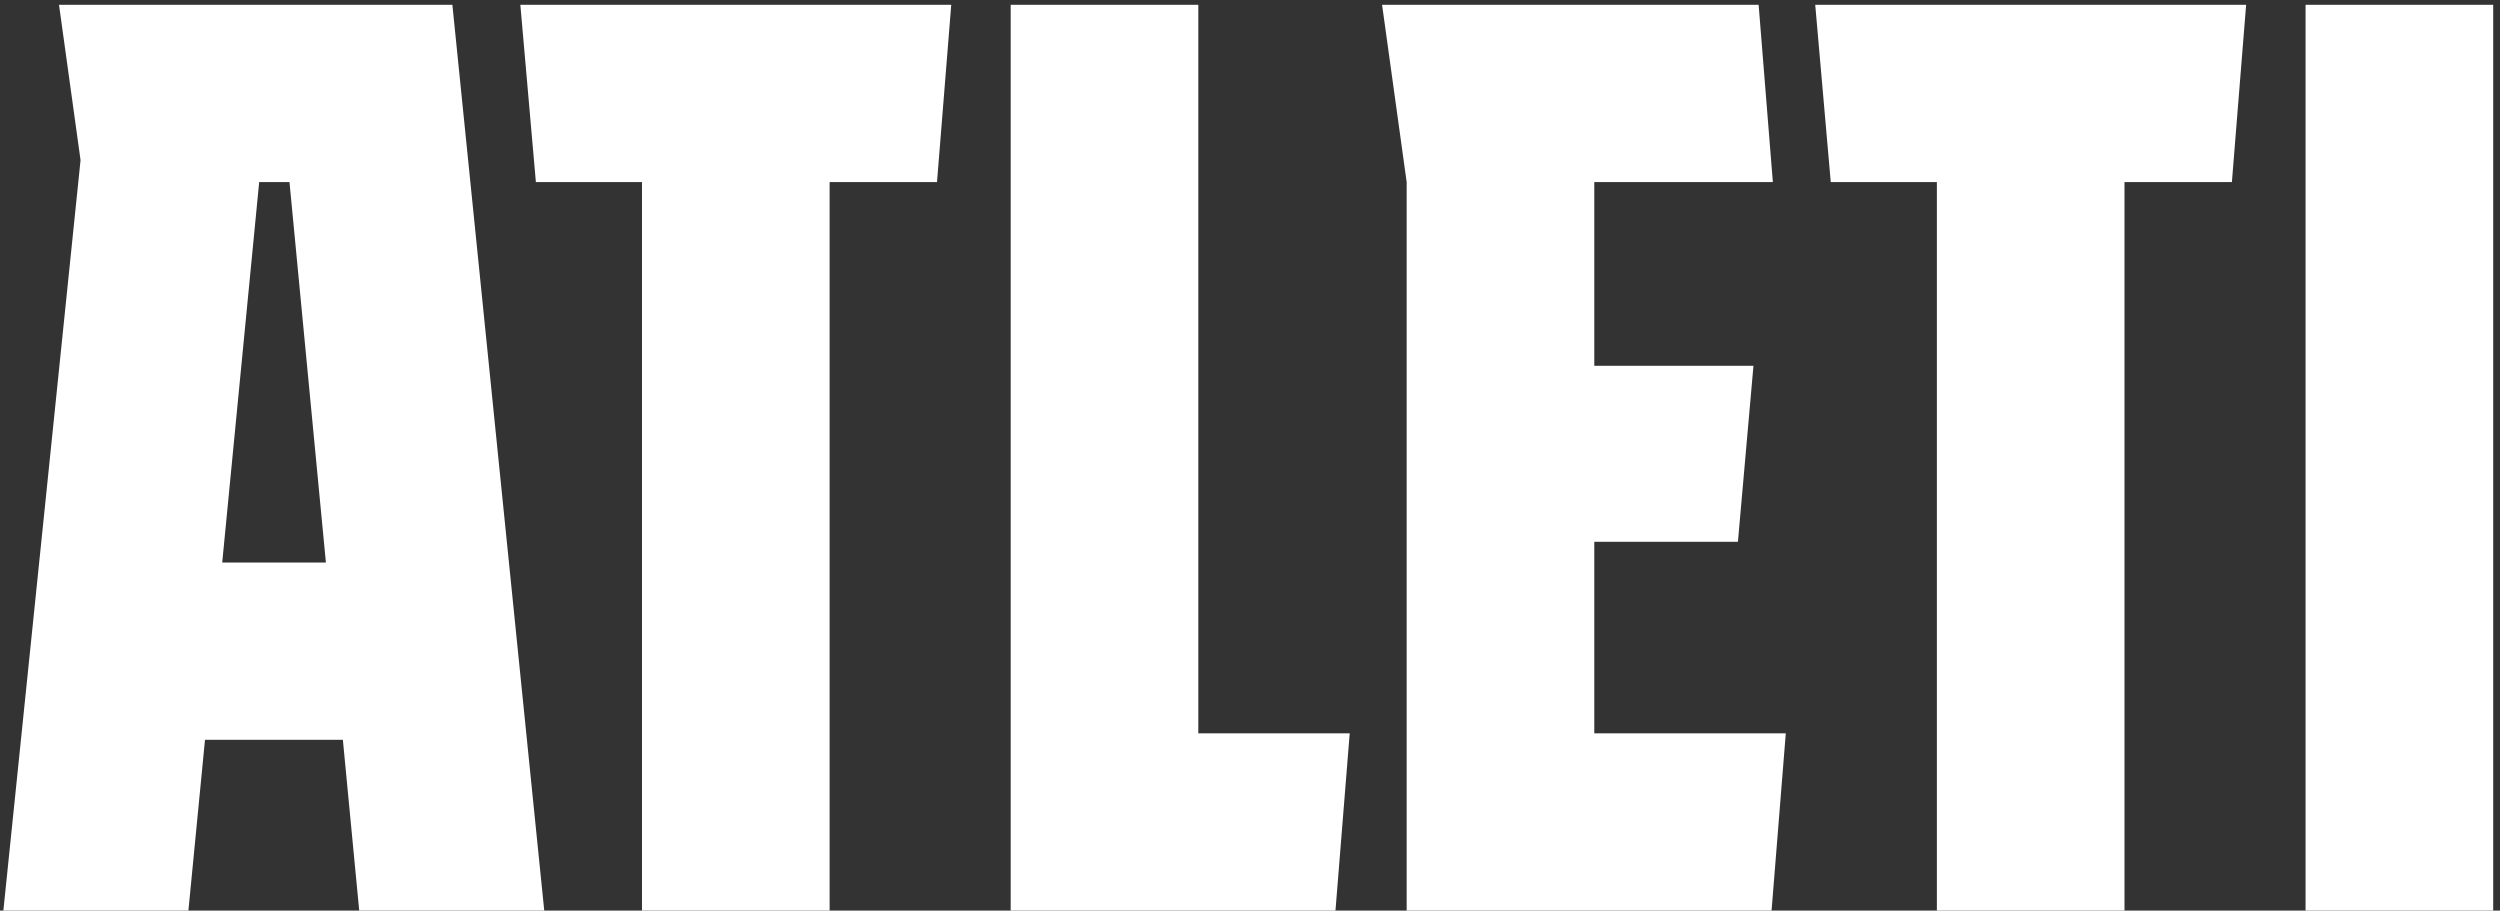
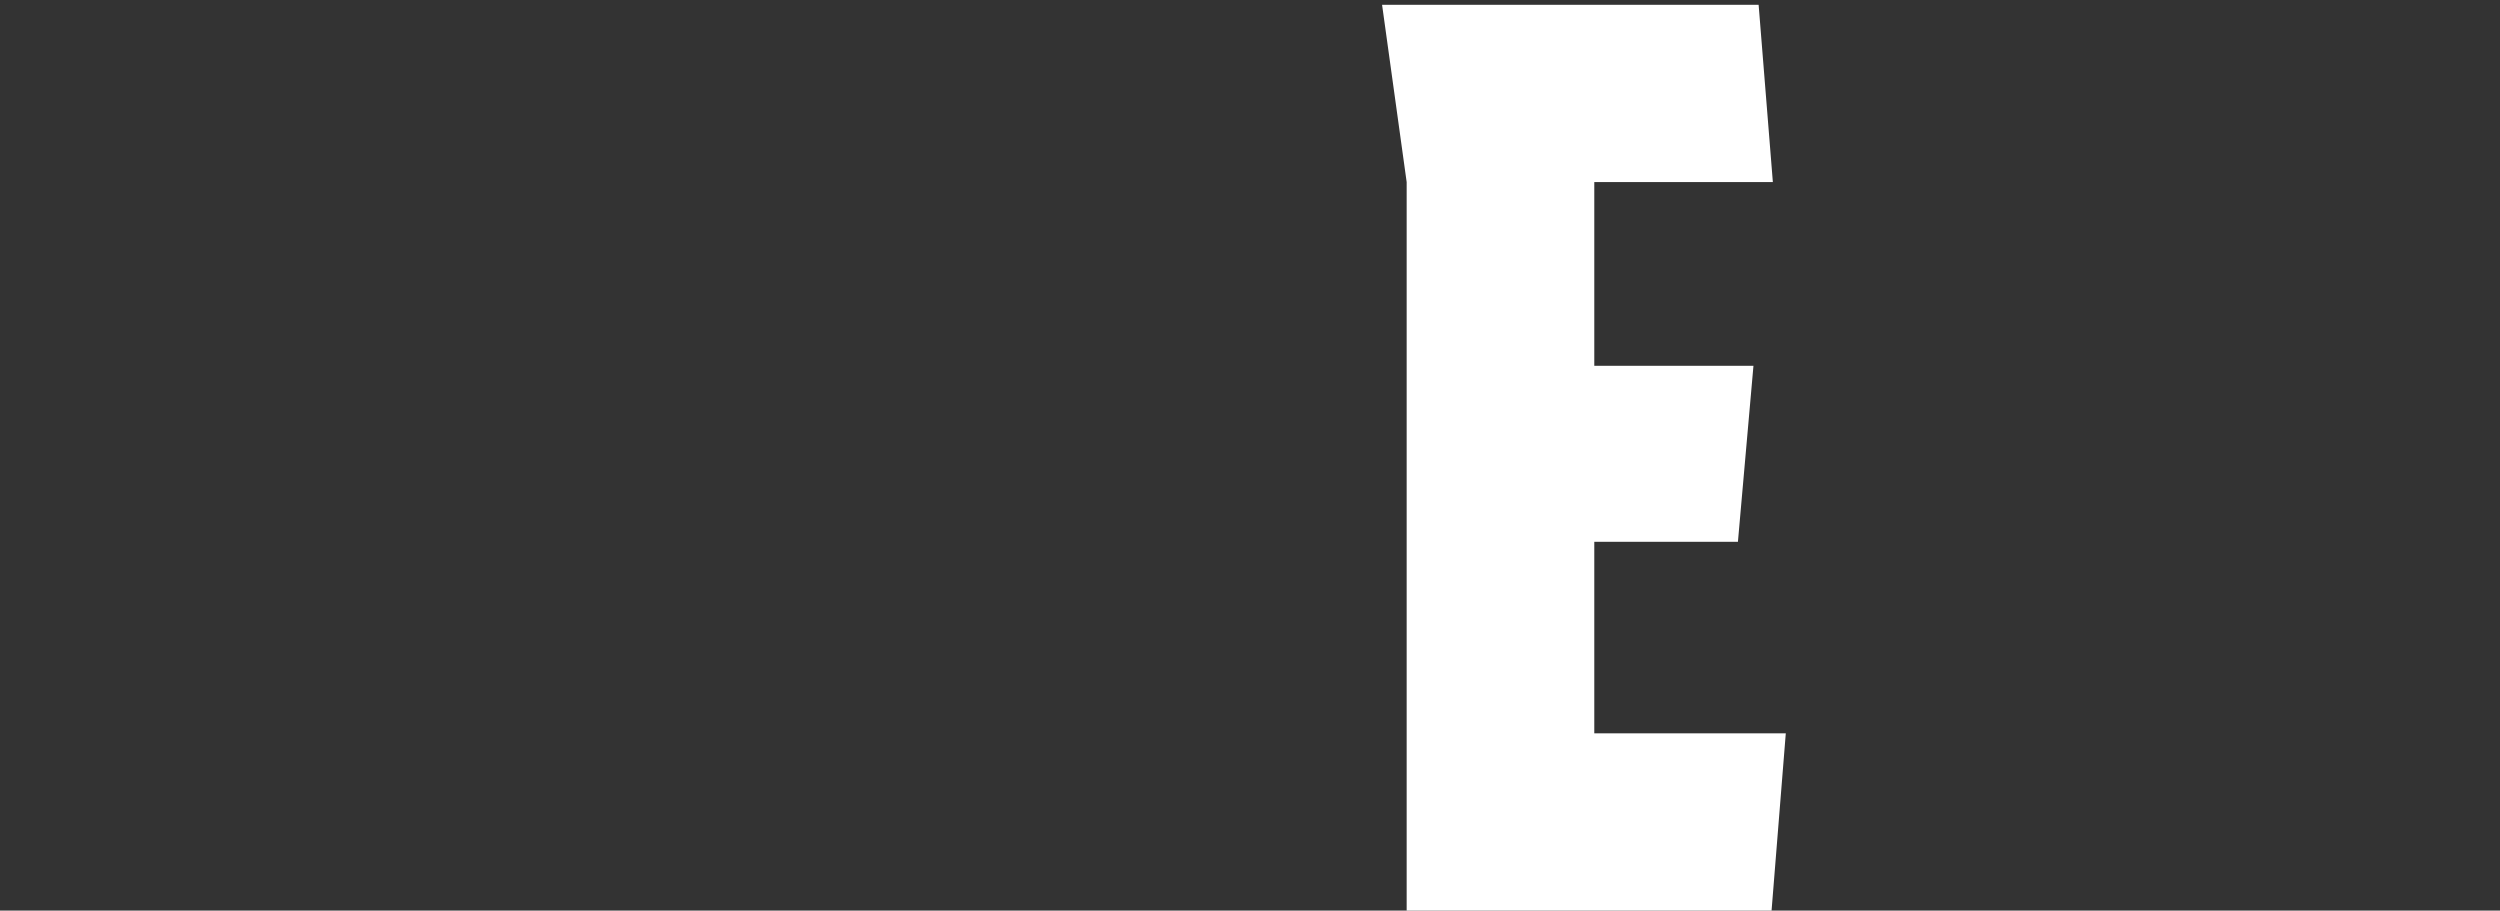
<svg xmlns="http://www.w3.org/2000/svg" width="302" height="110" viewBox="0 0 302 110" fill="none">
  <rect x="0" y="0" width="302" height="110" fill="#333333" stroke="none" />
-   <path d="M301.178 0.581V110H278.513V0.581H301.178Z" fill="white" />
-   <path d="M233.974 0.581H256.639V110H233.974V0.581ZM219.28 0.581H271.332L269.613 21.996H221.156L219.28 0.581Z" fill="white" />
  <path d="M192.59 0.581V110H169.925V0.581H192.59ZM215.724 88.585L214.005 110H184.306V88.585H215.724ZM212.442 0.581L214.161 21.996H184.306V0.581H212.442ZM184.306 44.192H211.817L209.941 65.451H184.306V44.192ZM166.955 0.581H187.901V21.996H169.925L166.955 0.581Z" fill="white" />
-   <path d="M122.091 0.581H144.756V110H122.091V0.581ZM136.472 88.585H163.045L161.325 110H136.472V88.585Z" fill="white" />
-   <path d="M77.552 0.581H100.217V110H77.552V0.581ZM62.858 0.581H114.91L113.191 21.996H64.734L62.858 0.581Z" fill="white" />
-   <path d="M32.92 0.581H54.647L65.745 110H43.393L32.92 0.581ZM11.661 0.581H33.389L22.759 110H0.407L11.661 0.581ZM21.665 67.952H48.238V89.366H21.665V67.952ZM7.128 0.581H41.986V21.996H10.098L7.128 0.581Z" fill="white" />
</svg>